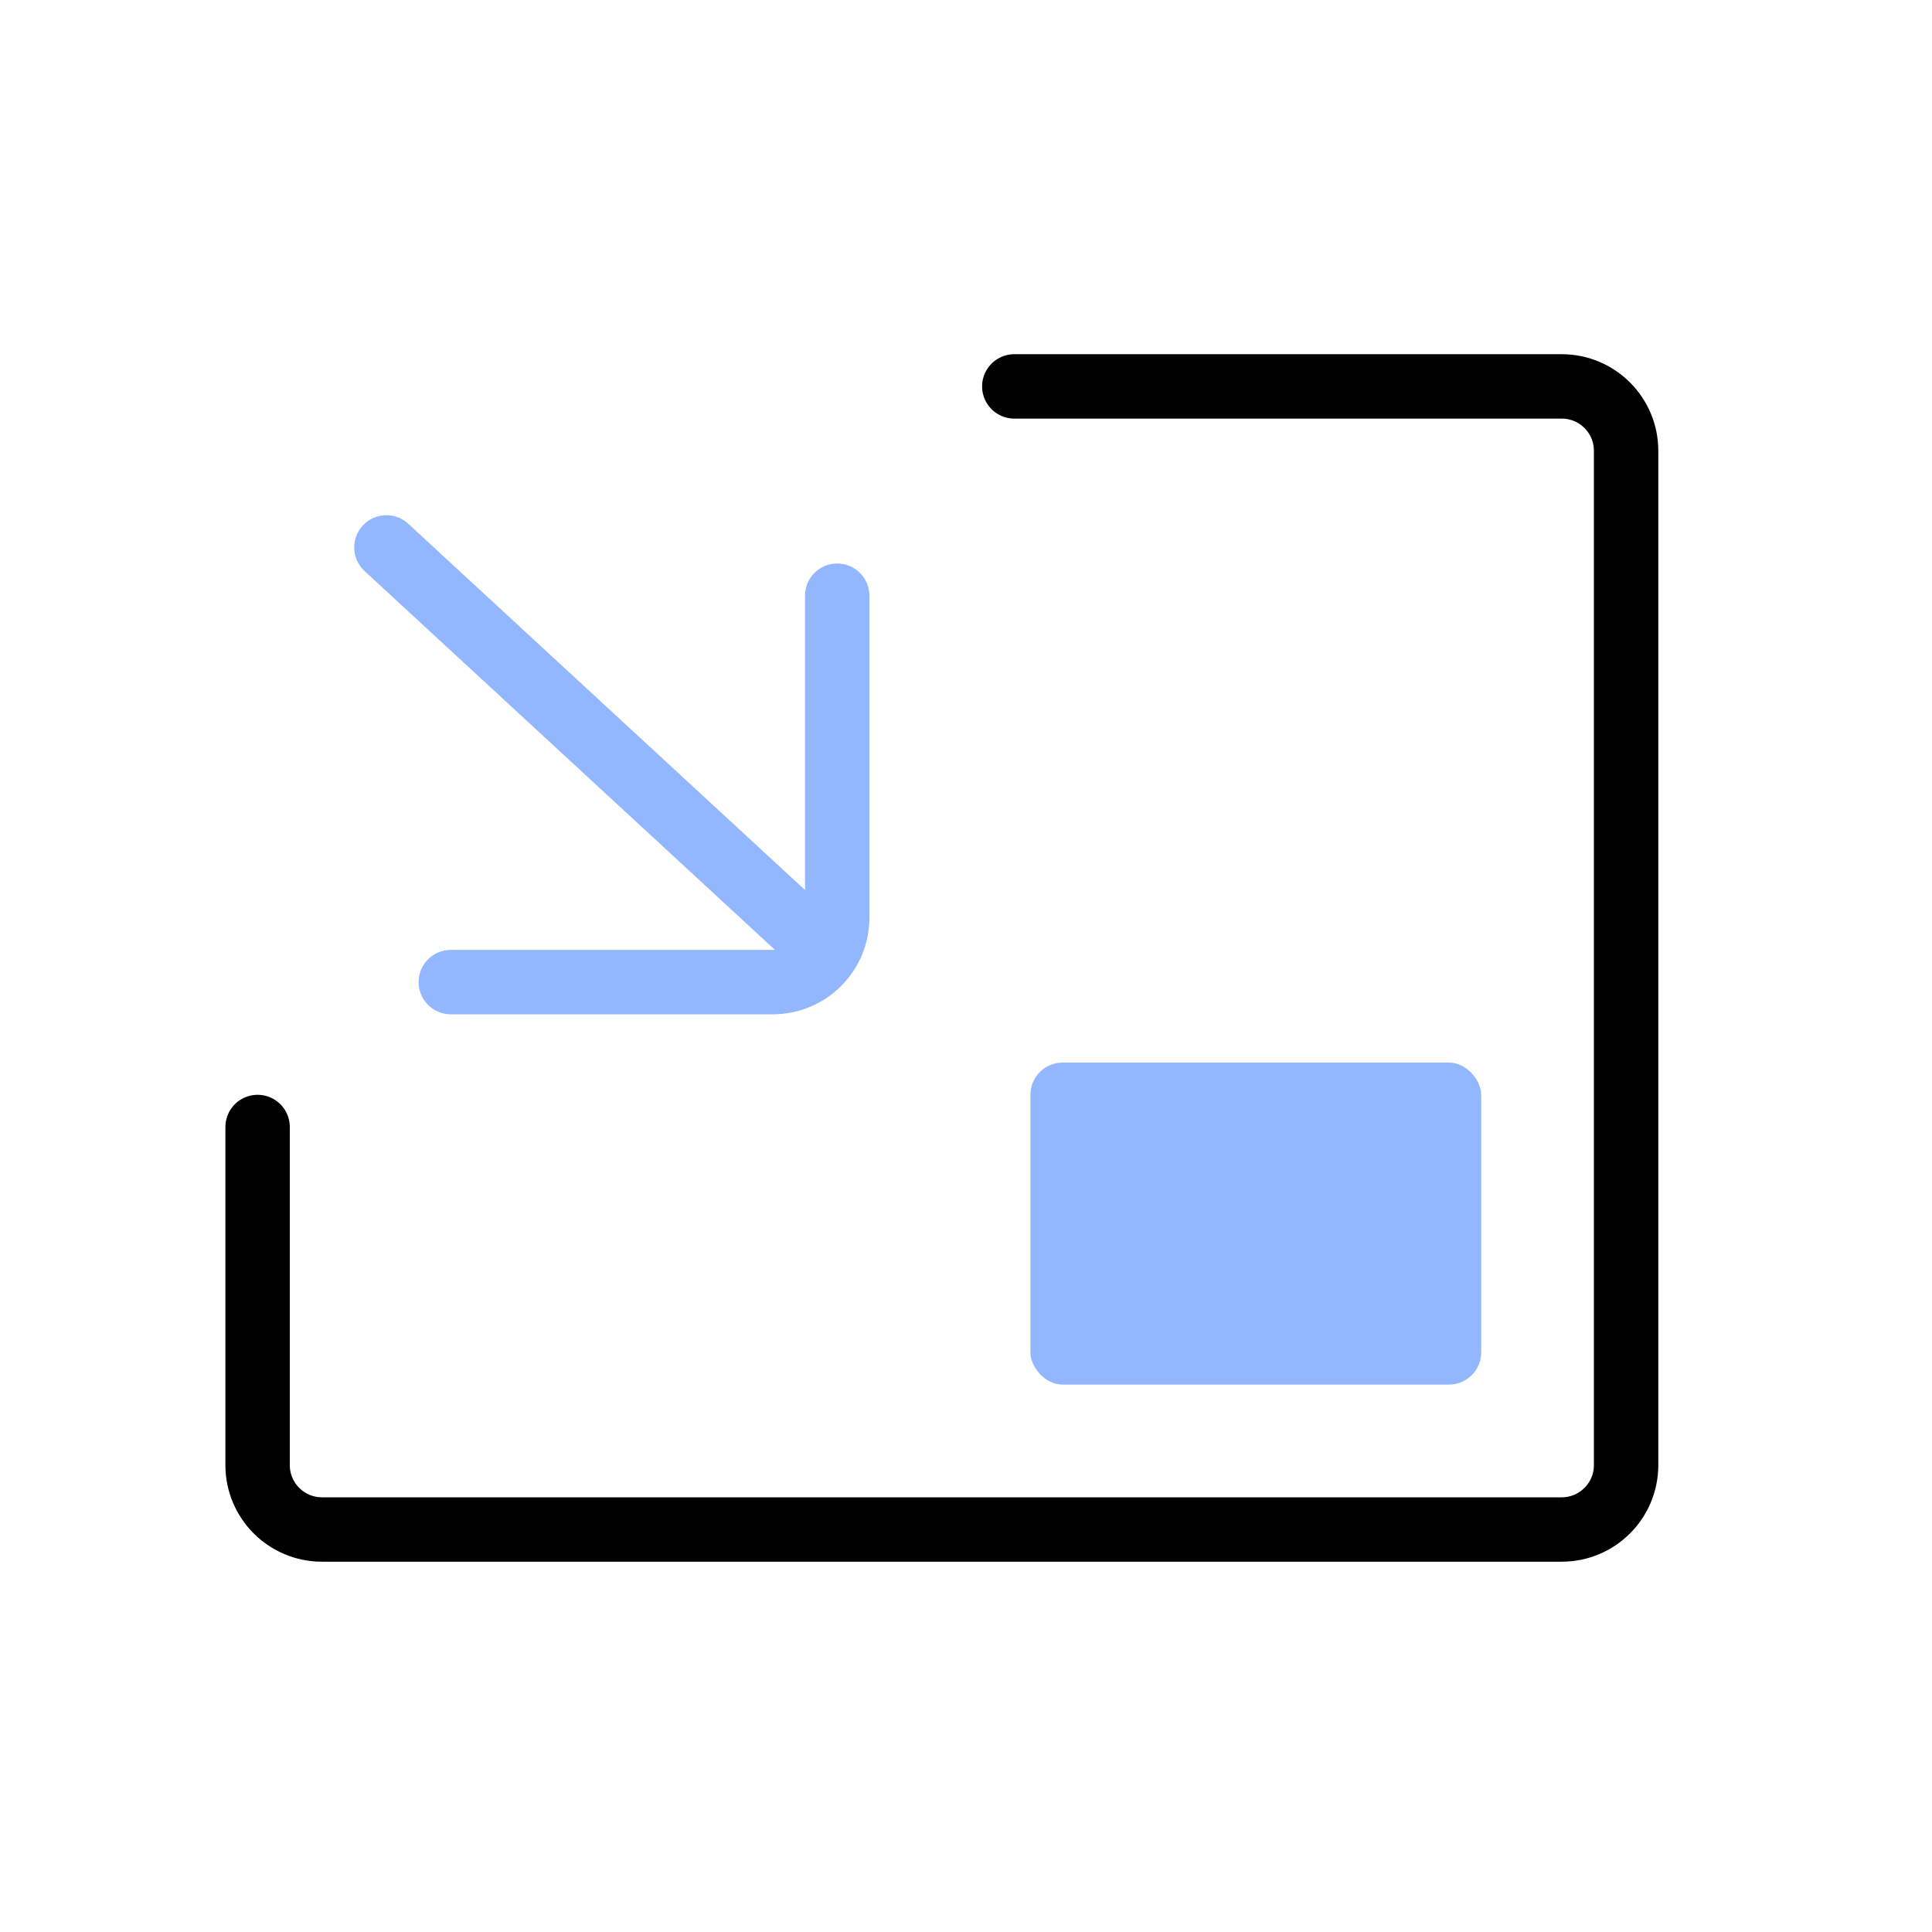
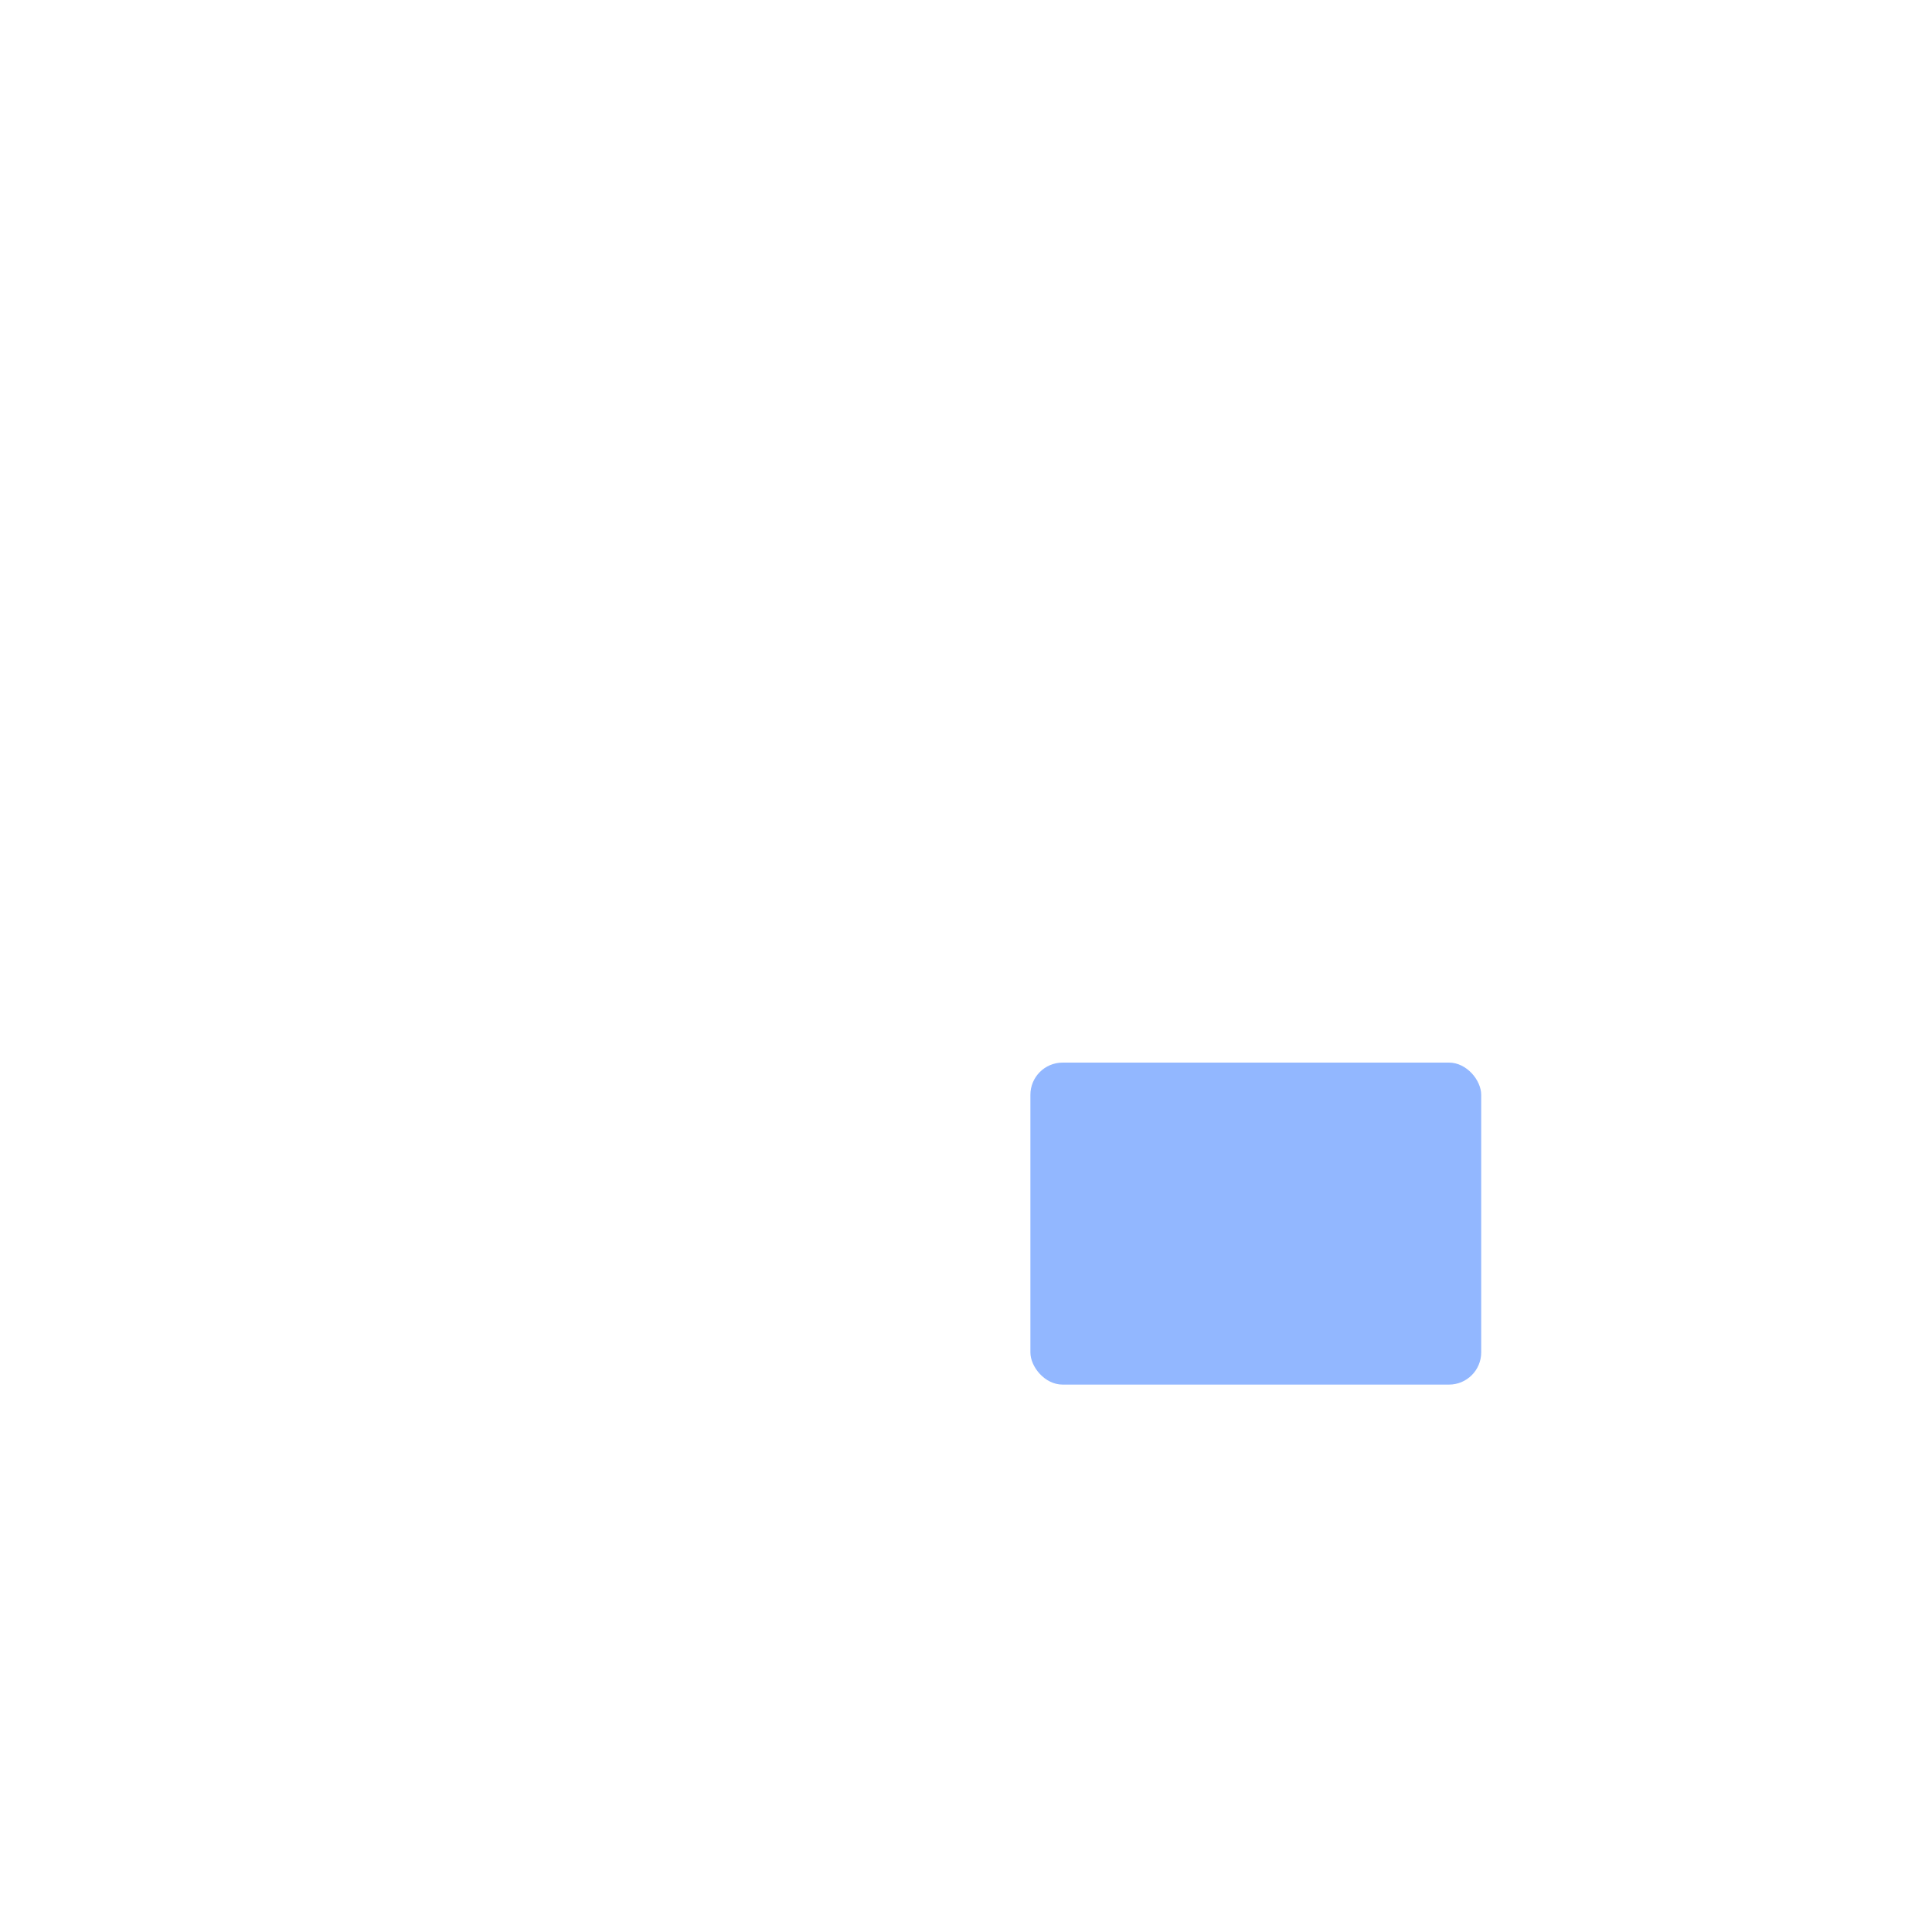
<svg xmlns="http://www.w3.org/2000/svg" width="60" height="60" viewBox="0 0 60 60" fill="none">
-   <path fill-rule="evenodd" clip-rule="evenodd" d="M25 27.639V18.5C25 17.948 25.448 17.5 26 17.5C26.552 17.5 27 17.948 27 18.5V28.5C27 30.157 25.657 31.5 24 31.5H14C13.448 31.5 13 31.052 13 30.5C13 29.948 13.448 29.5 14 29.5H24C24.022 29.5 24.044 29.499 24.065 29.498L11.322 17.735C10.916 17.36 10.891 16.727 11.265 16.322C11.64 15.916 12.273 15.891 12.678 16.265L25 27.639Z" fill="#92B7FF" />
-   <path d="M8 35V45.5C8 46.605 8.895 47.5 10 47.5H48.5C49.605 47.5 50.5 46.605 50.5 45.5V20V14C50.5 12.895 49.605 12 48.5 12H31.5" stroke="black" stroke-width="2" stroke-linecap="round" />
  <rect x="32" y="33" width="14" height="10" rx="1" fill="#92B7FF" />
</svg>